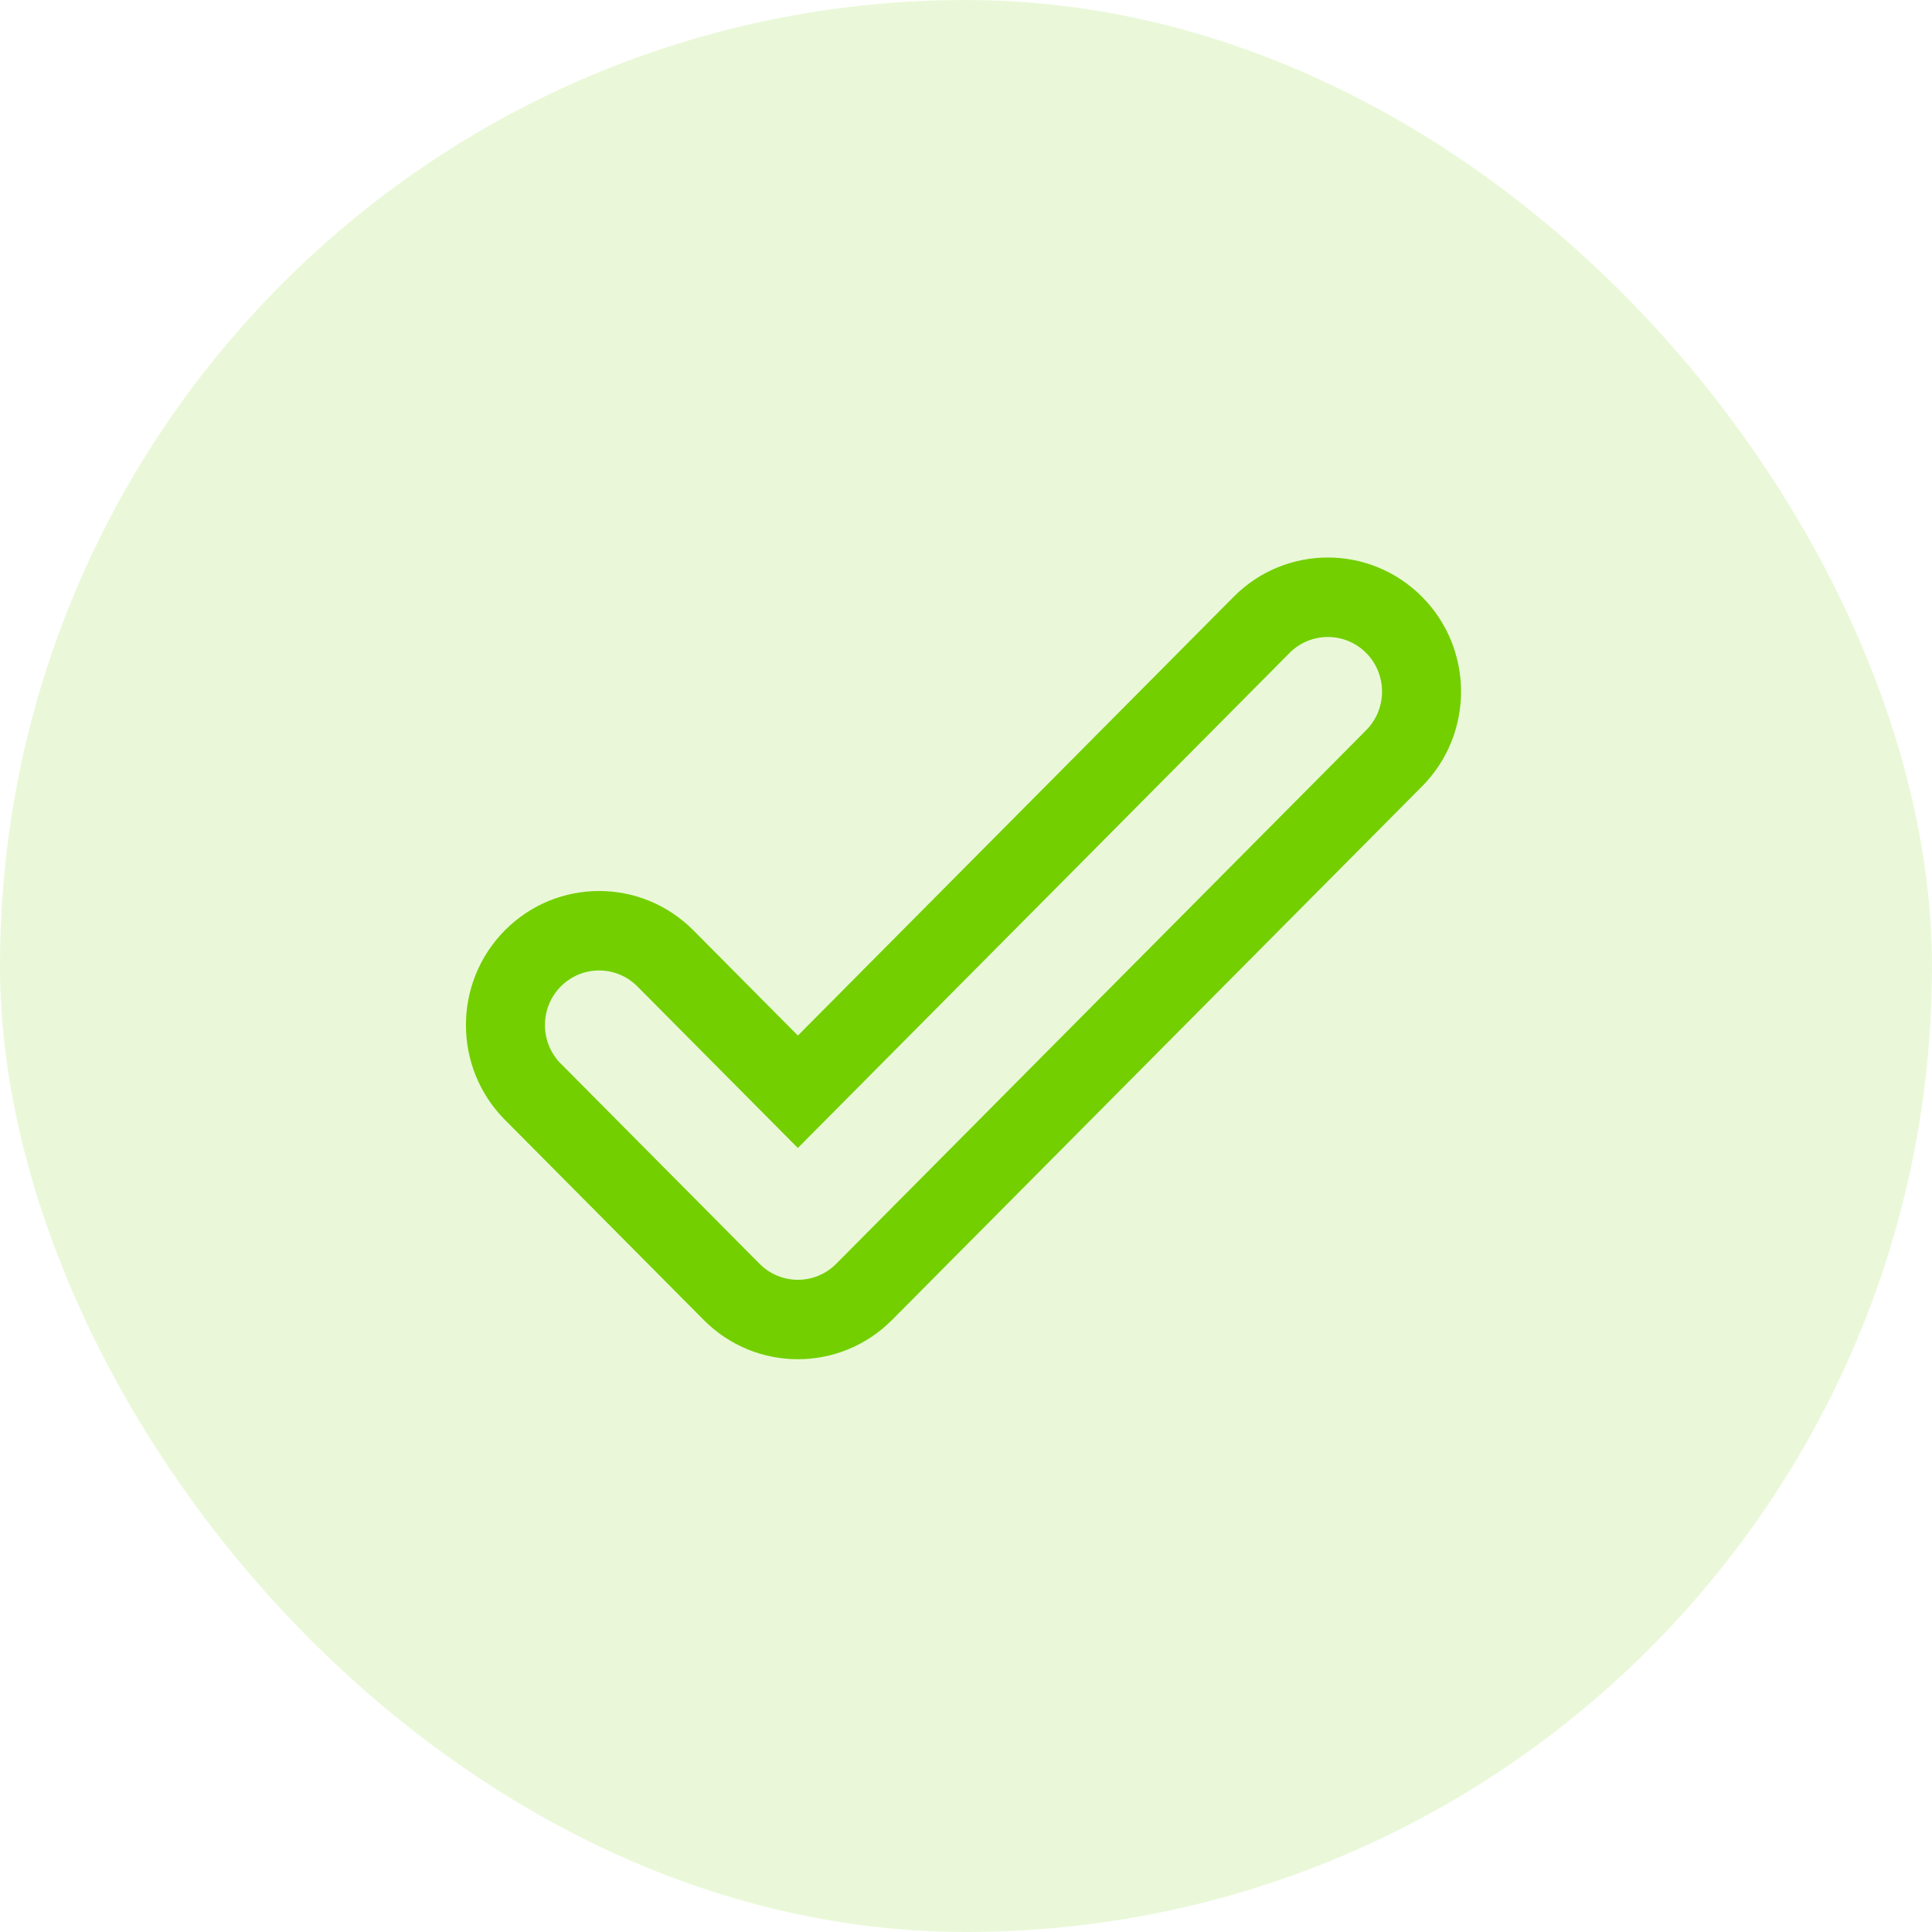
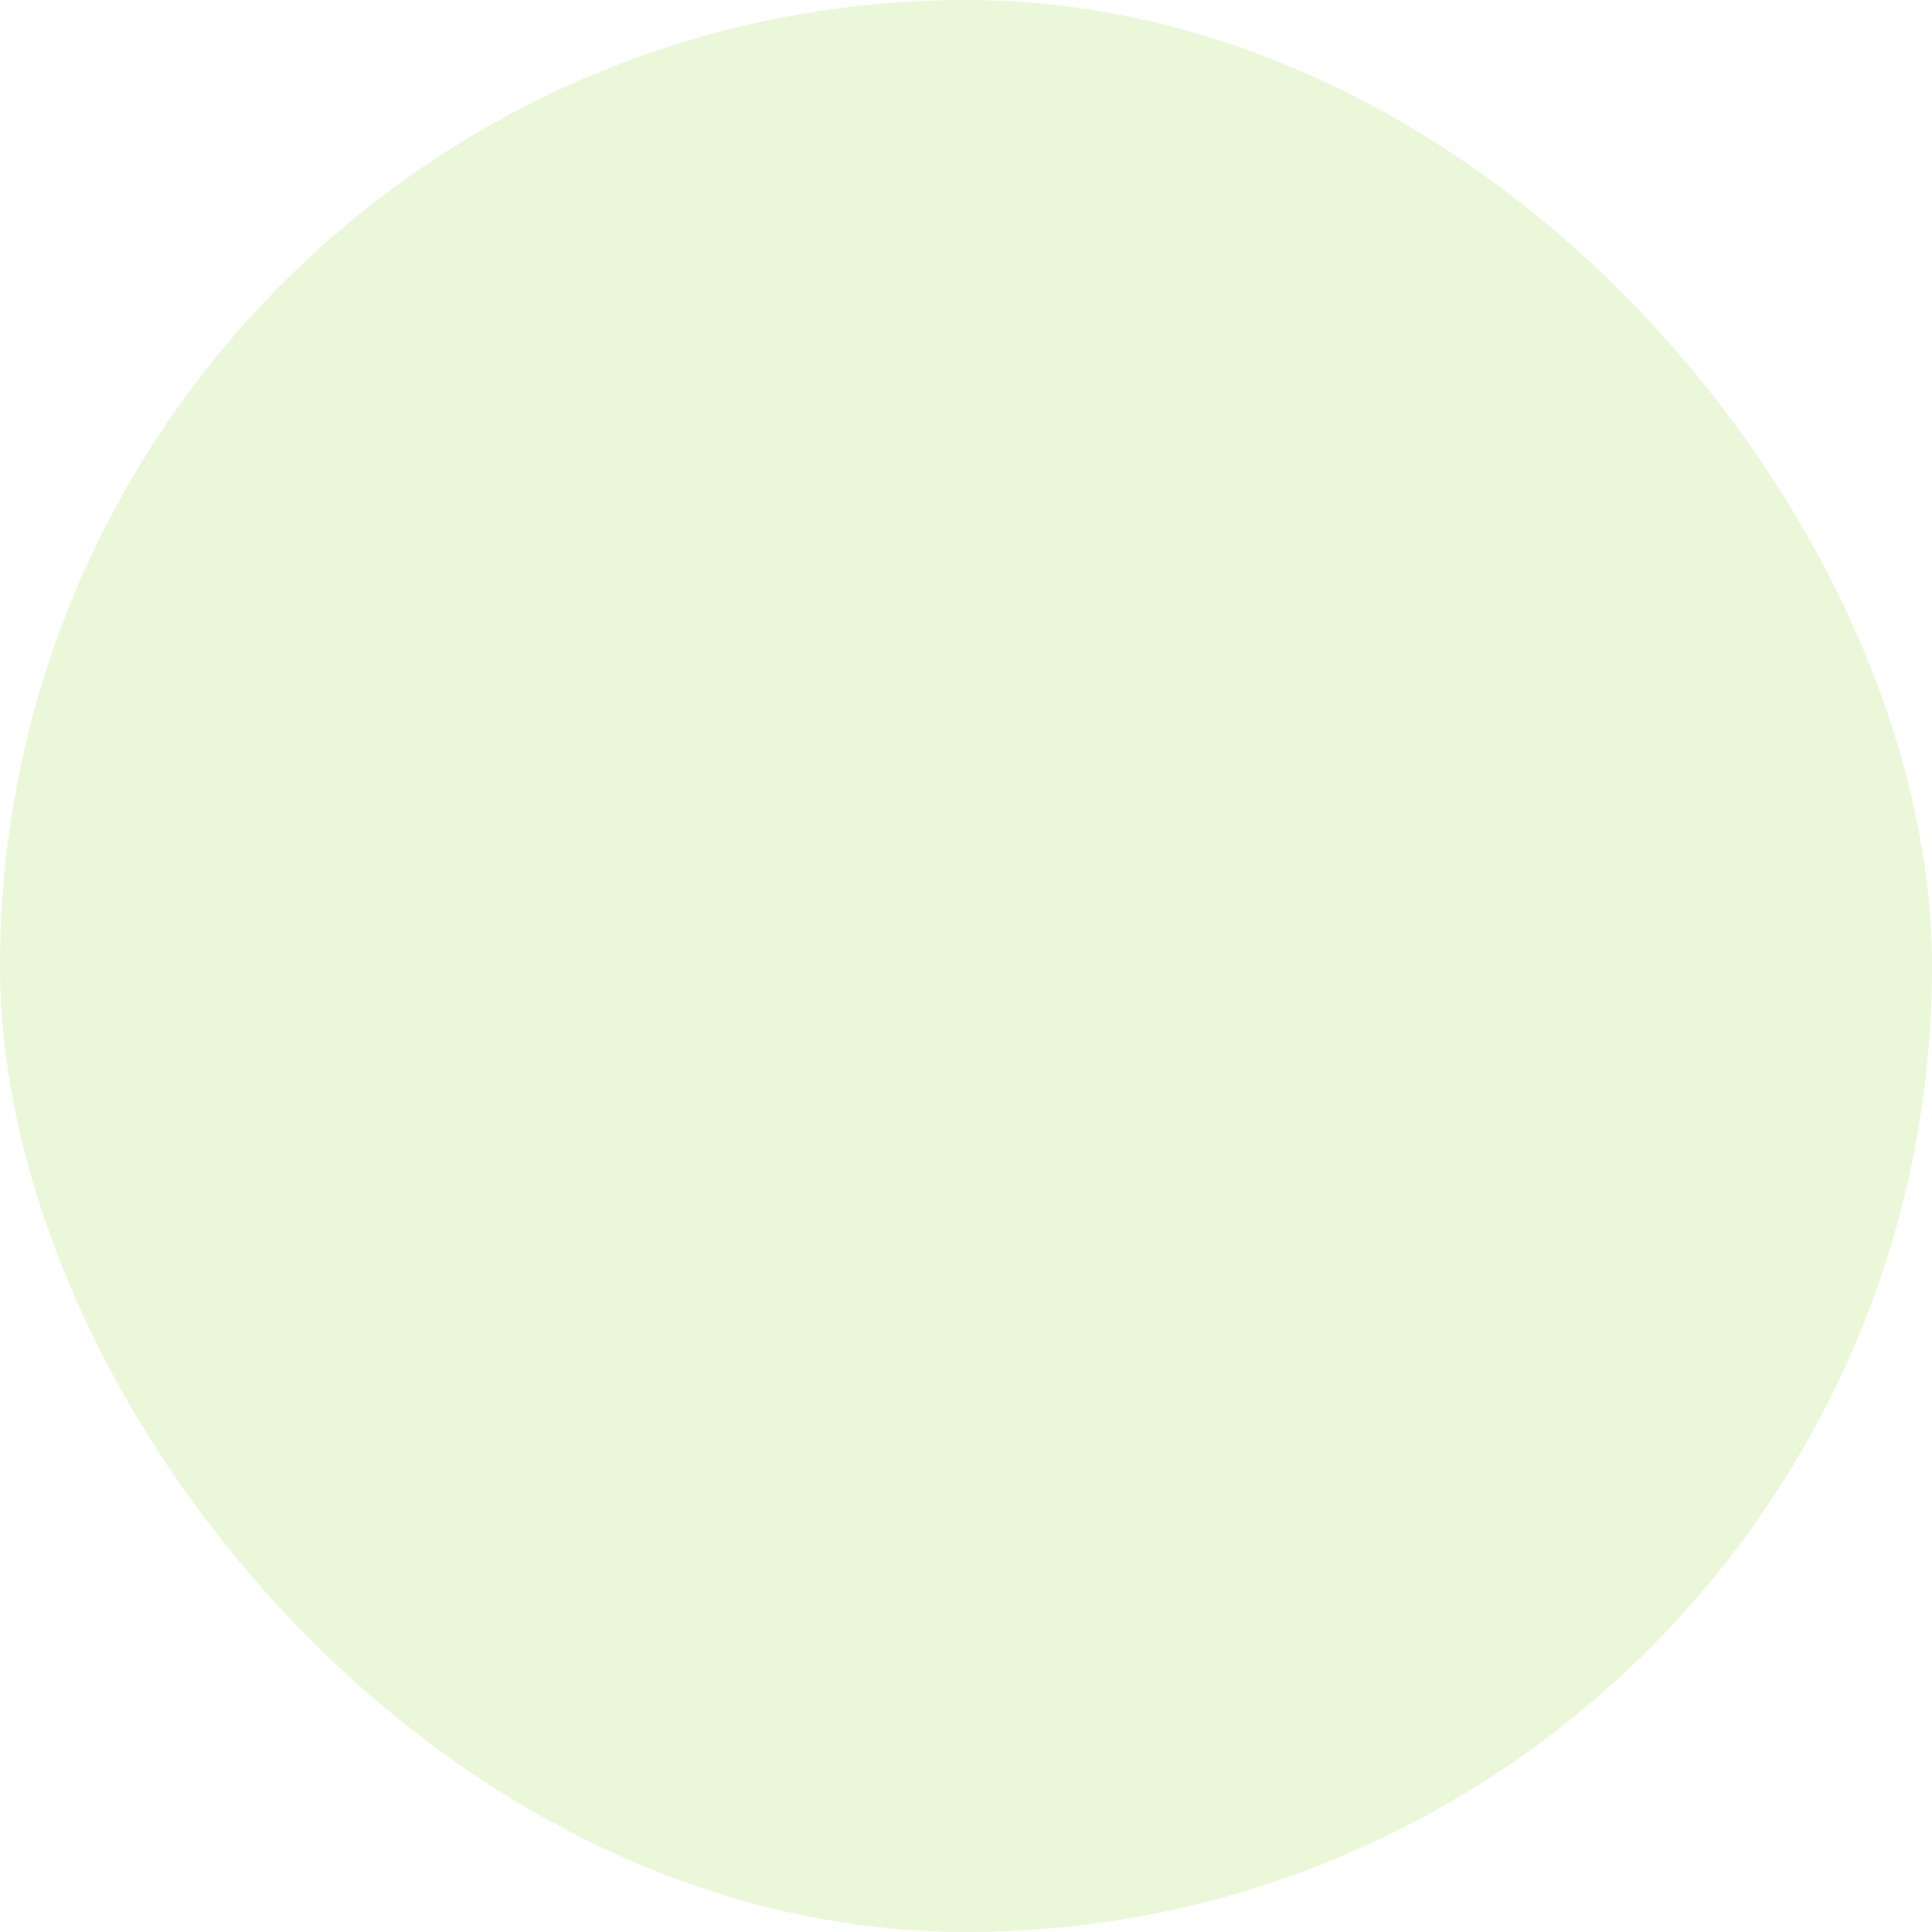
<svg xmlns="http://www.w3.org/2000/svg" width="70" height="70" viewBox="0 0 70 70" fill="none">
  <rect width="70" height="70" rx="35" fill="#73CF00" fill-opacity="0.15" />
-   <path d="M30.403 45.896L30.403 45.896C29.578 46.727 28.241 46.727 27.415 45.896L27.415 45.896C27.415 45.896 27.415 45.896 27.415 45.896L27.415 45.896L27.413 45.895L27.41 45.891L27.394 45.876L27.333 45.814L27.103 45.583L26.282 44.756L23.789 42.245L21.292 39.73L20.465 38.897L20.232 38.662C20.206 38.636 20.187 38.617 20.173 38.603C20.158 38.588 20.151 38.58 20.151 38.58C19.388 37.745 19.41 36.445 20.213 35.635C21.038 34.805 22.375 34.805 23.201 35.635L28.801 41.274L28.908 41.381L29.014 41.274L46.617 23.552L46.617 23.552C47.441 22.722 48.779 22.722 49.605 23.552C50.43 24.383 50.43 25.732 49.605 26.563L49.696 26.654C49.605 26.563 49.605 26.563 49.605 26.563L49.604 26.564L49.601 26.566L49.591 26.577L49.551 26.618L49.392 26.777L48.792 27.381L46.646 29.542L40.115 36.117C35.352 40.913 30.552 45.746 30.403 45.896ZM51.417 21.729C49.59 19.89 46.63 19.89 44.804 21.729L28.909 37.733L25.014 33.812C23.188 31.973 20.227 31.973 18.401 33.812C16.575 35.651 16.575 38.63 18.401 40.468C18.401 40.468 18.401 40.468 18.401 40.468L25.602 47.718C27.428 49.557 30.388 49.557 32.215 47.718C32.215 47.718 32.215 47.718 32.215 47.718L51.417 28.386L51.31 28.28L51.417 28.386C53.243 26.547 53.243 23.568 51.417 21.729Z" fill="#73CF00" stroke="#73CF00" stroke-width="0.3" />
</svg>